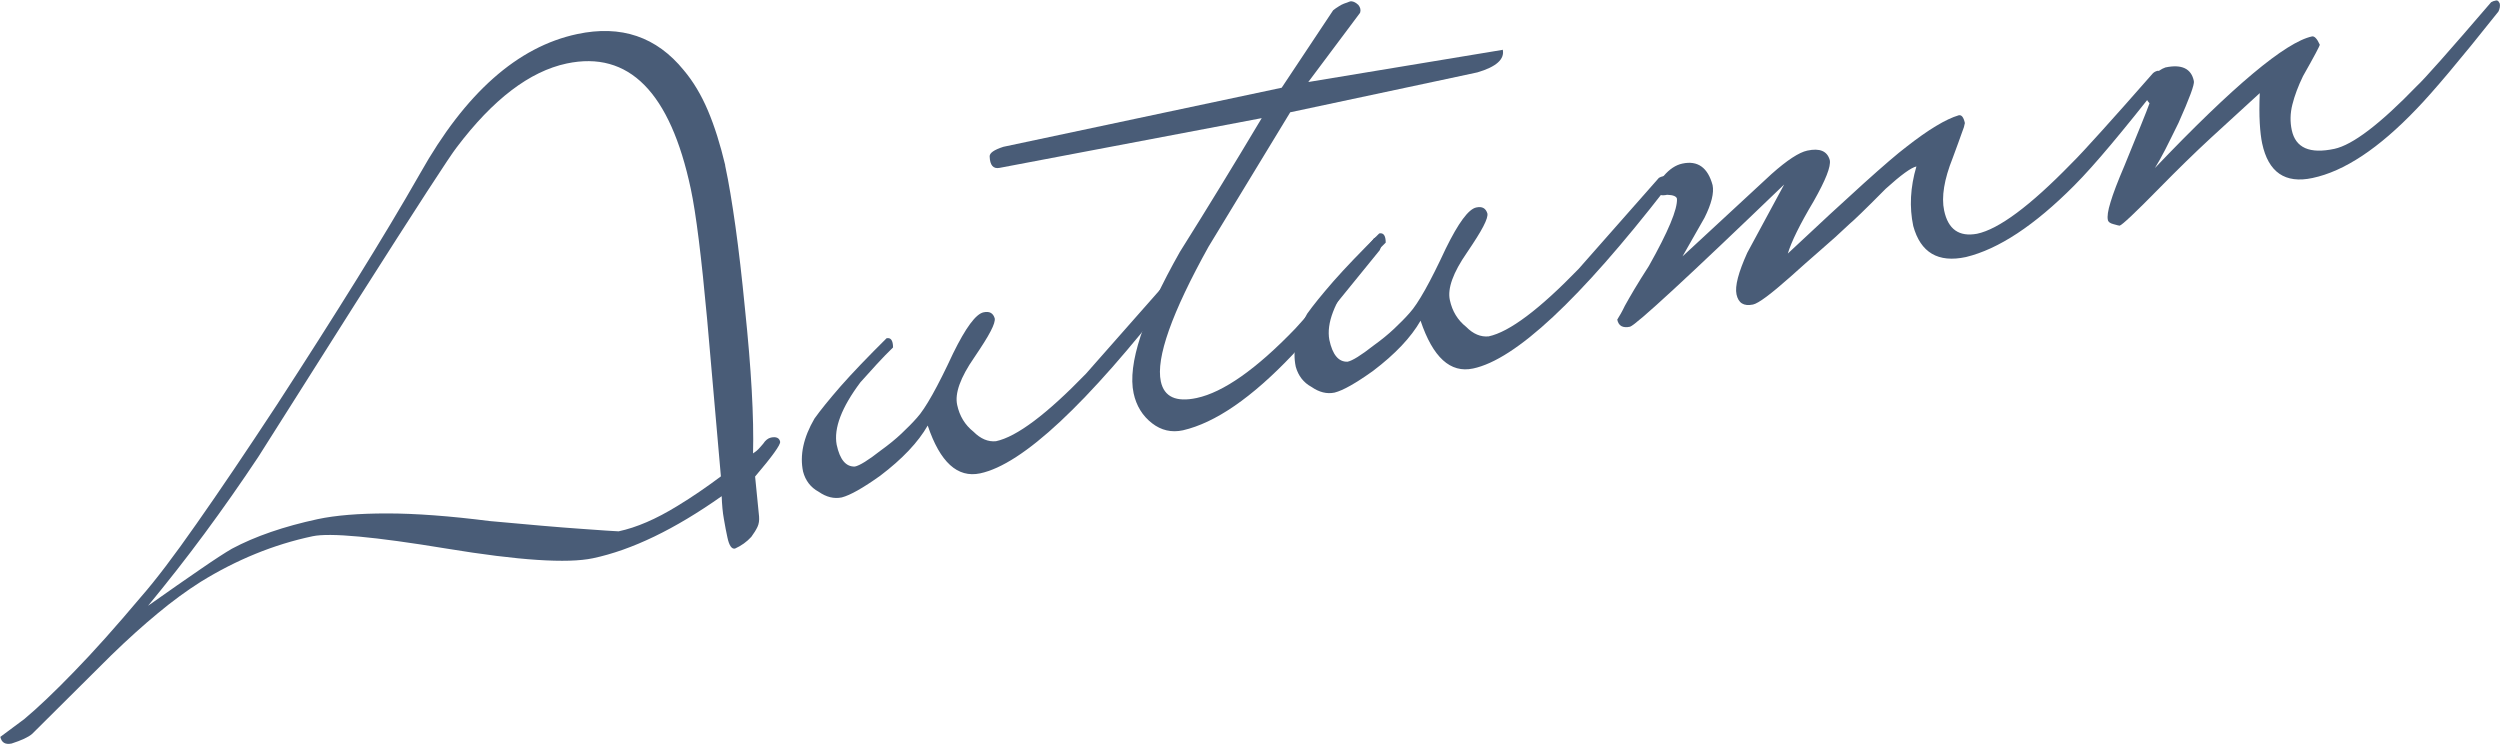
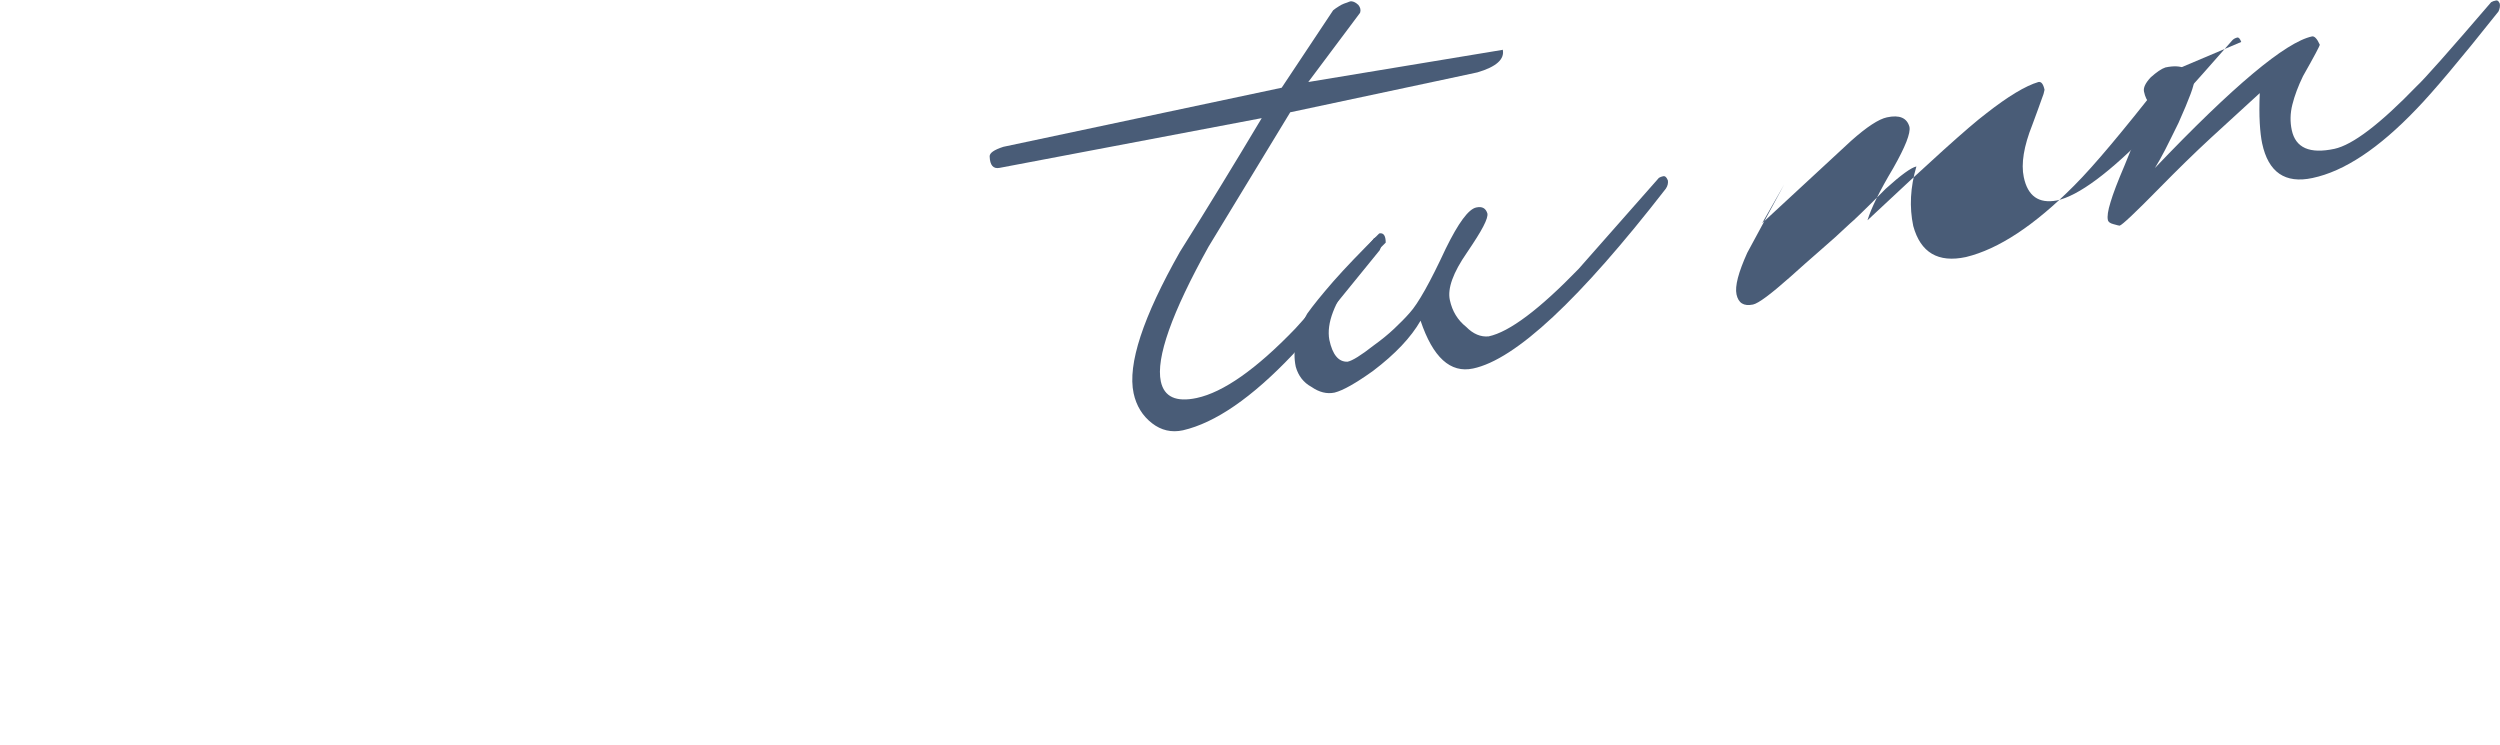
<svg xmlns="http://www.w3.org/2000/svg" id="_レイヤー_1" data-name="レイヤー_1" version="1.1" viewBox="0 0 157.86 47.02">
  <defs>
    <style>
      .st0 {
        fill: #495c77;
      }
    </style>
  </defs>
-   <path class="st0" d="M45.79,10.46c.23,1.07.44,2.35.65,3.84.21,1.5.41,3.23.6,5.19.4,3.83.57,6.87.51,9.14.14-.09.25-.18.33-.26.08-.08.18-.2.31-.35.14-.22.31-.35.49-.39.33-.07.53.02.58.26.04.18-.49.92-1.58,2.2l.25,2.52c.02.25-.01.47-.1.66s-.22.4-.39.63c-.28.31-.63.56-1.03.74-.21.04-.37-.19-.48-.71-.07-.33-.15-.72-.22-1.15-.08-.43-.12-.91-.14-1.45-2.96,2.09-5.67,3.4-8.13,3.92-1.61.34-4.69.14-9.24-.61-4.55-.75-7.37-1.01-8.46-.78-2.46.52-4.82,1.49-7.07,2.88-.9.57-1.8,1.23-2.7,1.98-.91.75-1.89,1.63-2.94,2.65l-5,4.97c-.24.21-.68.41-1.3.61-.4.08-.63-.06-.71-.42l1.52-1.13c.86-.72,1.91-1.72,3.13-2.98,1.23-1.26,2.64-2.84,4.24-4.74.92-1.05,2.09-2.59,3.5-4.61,1.42-2.02,3.11-4.52,5.08-7.52,1.87-2.88,3.55-5.52,5.04-7.92,1.49-2.4,2.83-4.63,4.01-6.7,2.84-5.05,6.14-7.98,9.91-8.78,2.77-.59,5.01.17,6.73,2.29.59.7,1.1,1.55,1.52,2.54.42.99.78,2.14,1.09,3.44ZM43.62,11.93c-1.3-6.11-3.91-8.75-7.84-7.92-2.34.5-4.65,2.26-6.94,5.29-.4.5-2.51,3.75-6.32,9.74l-6.21,9.81c-1.11,1.67-2.24,3.28-3.4,4.85-1.16,1.57-2.35,3.08-3.56,4.55,1.35-.96,2.47-1.73,3.34-2.33.87-.6,1.52-1.02,1.95-1.27,1.48-.79,3.29-1.41,5.42-1.87,1.13-.24,2.59-.36,4.38-.36s3.95.16,6.47.48c2.5.23,4.42.4,5.76.49,1.34.1,2.14.15,2.39.16,1.13-.24,2.36-.77,3.71-1.6.48-.29.94-.59,1.38-.89.44-.3.9-.63,1.37-.98l-.87-9.93c-.36-3.93-.7-6.67-1.03-8.22Z" />
-   <path class="st0" d="M74.19,17.97c.04.18,0,.37-.12.55-5.44,7.01-9.5,10.8-12.18,11.37-1.43.3-2.53-.7-3.31-3.02-.6,1.05-1.6,2.11-3,3.17-1.08.77-1.89,1.23-2.43,1.37-.49.1-.97-.02-1.46-.36-.5-.27-.83-.7-.98-1.27-.22-1.03.02-2.15.72-3.35.37-.52.92-1.2,1.66-2.05.74-.84,1.71-1.85,2.89-3.02.27-.06.41.14.41.58-.34.33-.68.68-1.02,1.05-.33.37-.68.76-1.04,1.15-1.19,1.59-1.69,2.9-1.5,3.94.2.94.58,1.4,1.15,1.38.3-.06.85-.4,1.64-1.02.5-.36.93-.71,1.3-1.06.37-.35.7-.68.98-1,.54-.59,1.3-1.95,2.28-4.06.8-1.63,1.44-2.5,1.93-2.6.37-.08.6.05.7.38.03.15-.05.42-.26.82-.2.39-.55.94-1.03,1.65-.88,1.27-1.24,2.27-1.08,3,.15.7.49,1.26,1.03,1.69.45.45.92.65,1.42.6,1.31-.28,3.2-1.7,5.68-4.26l5.07-5.75c.08-.05.17-.08.26-.1.12-.03.22.05.29.23Z" />
  <path class="st0" d="M94.89,3.13c.13.61-.41,1.09-1.6,1.44l-2.24.48-9.58,2.04-5.16,8.49c-2.32,4.18-3.33,7.02-3.01,8.51.21.97.96,1.32,2.27,1.04,1.67-.36,3.75-1.81,6.22-4.38.83-.91,1.64-1.82,2.45-2.74.81-.92,1.63-1.88,2.46-2.88.02-.07.1-.12.25-.15.09-.02.17.08.25.28.04.18.01.36-.08.54-1.31,1.61-2.41,2.97-3.31,4.07-.9,1.1-1.63,1.94-2.2,2.54-2.57,2.71-4.88,4.29-6.91,4.76-.73.16-1.38,0-1.95-.44-.61-.47-1-1.11-1.17-1.9-.39-1.83.59-4.8,2.92-8.92.88-1.4,1.74-2.79,2.59-4.18.85-1.39,1.71-2.81,2.58-4.27l-16.55,3.14c-.4.08-.61-.16-.63-.72-.01-.22.28-.42.87-.61l17.57-3.73,3.25-4.89c.11-.09.24-.18.39-.27.15-.1.38-.19.68-.29.15-.03.33.04.52.22.13.16.17.33.11.5l-3.27,4.37,12.26-2.03Z" />
  <path class="st0" d="M105.31,11.36c.04.18,0,.37-.12.55-5.44,7.01-9.5,10.8-12.18,11.36-1.43.3-2.53-.7-3.31-3.02-.6,1.05-1.6,2.11-3,3.17-1.08.77-1.88,1.23-2.43,1.37-.49.1-.97-.02-1.46-.36-.5-.27-.83-.7-.99-1.27-.22-1.03.02-2.15.72-3.35.37-.52.92-1.2,1.66-2.05.74-.84,1.71-1.85,2.89-3.02.27-.06.41.14.41.58-.34.33-.68.68-1.02,1.05-.33.37-.68.76-1.04,1.15-1.19,1.59-1.69,2.9-1.5,3.94.2.94.58,1.4,1.15,1.38.3-.06.85-.4,1.64-1.02.5-.36.93-.71,1.3-1.06.37-.35.7-.68.98-1,.54-.59,1.3-1.95,2.28-4.06.8-1.63,1.44-2.5,1.93-2.6.37-.08.6.05.7.38.03.15-.05.42-.26.82-.2.39-.55.94-1.03,1.65-.88,1.27-1.24,2.27-1.08,3,.15.7.49,1.26,1.03,1.69.44.45.92.65,1.42.6,1.31-.28,3.2-1.7,5.68-4.26l5.07-5.75c.08-.05.17-.08.26-.1.12-.03.22.05.29.23Z" />
-   <path class="st0" d="M136.49,4.78c.04.18,0,.35-.08.5-1.18,1.49-2.21,2.77-3.1,3.83-.89,1.06-1.67,1.94-2.35,2.62-2.49,2.5-4.76,4-6.82,4.5-1.76.38-2.87-.28-3.33-1.96-.25-1.19-.19-2.44.2-3.76-.33.07-.98.54-1.94,1.41-.68.69-1.2,1.2-1.56,1.55-.36.35-.59.56-.7.65-.61.58-1.23,1.14-1.86,1.68-.63.55-1.27,1.11-1.91,1.69-1.23,1.09-2.01,1.67-2.35,1.74-.58.12-.92-.09-1.04-.64-.11-.52.12-1.39.68-2.63l2.33-4.31c-6.07,5.84-9.31,8.83-9.73,8.98-.46.1-.73-.05-.81-.45.14-.22.31-.51.48-.87.16-.29.36-.64.61-1.06.25-.42.55-.9.91-1.46,1.22-2.17,1.81-3.58,1.77-4.24-.03-.15-.24-.24-.62-.25-.33.07-.55.02-.65-.15-.06-.27.09-.62.44-1.05.36-.42.75-.68,1.17-.77.97-.21,1.61.25,1.91,1.36.1.49-.07,1.18-.51,2.06l-1.39,2.44,5.62-5.2c.99-.88,1.74-1.37,2.26-1.48.79-.17,1.26.03,1.42.6.08.4-.26,1.26-1.02,2.6-.87,1.46-1.41,2.56-1.63,3.3,3.9-3.66,6.39-5.91,7.49-6.74,1.39-1.09,2.49-1.75,3.3-1.99.18-.04.31.12.39.49-.03.17-.08.35-.17.56-.06.17-.14.4-.24.67-.1.28-.22.6-.36.98-.54,1.35-.72,2.46-.54,3.31.25,1.19.94,1.68,2.08,1.47,1.37-.29,3.35-1.76,5.93-4.41.45-.44,1.09-1.14,1.94-2.08.85-.94,1.93-2.16,3.23-3.64.08-.08.18-.13.3-.16.09-.02.18.08.25.28Z" />
+   <path class="st0" d="M136.49,4.78c.04.18,0,.35-.08.5-1.18,1.49-2.21,2.77-3.1,3.83-.89,1.06-1.67,1.94-2.35,2.62-2.49,2.5-4.76,4-6.82,4.5-1.76.38-2.87-.28-3.33-1.96-.25-1.19-.19-2.44.2-3.76-.33.07-.98.54-1.94,1.41-.68.69-1.2,1.2-1.56,1.55-.36.35-.59.56-.7.65-.61.58-1.23,1.14-1.86,1.68-.63.55-1.27,1.11-1.91,1.69-1.23,1.09-2.01,1.67-2.35,1.74-.58.12-.92-.09-1.04-.64-.11-.52.12-1.39.68-2.63l2.33-4.31l-1.39,2.44,5.62-5.2c.99-.88,1.74-1.37,2.26-1.48.79-.17,1.26.03,1.42.6.08.4-.26,1.26-1.02,2.6-.87,1.46-1.41,2.56-1.63,3.3,3.9-3.66,6.39-5.91,7.49-6.74,1.39-1.09,2.49-1.75,3.3-1.99.18-.04.31.12.39.49-.03.17-.08.35-.17.56-.06.17-.14.4-.24.67-.1.28-.22.6-.36.98-.54,1.35-.72,2.46-.54,3.31.25,1.19.94,1.68,2.08,1.47,1.37-.29,3.35-1.76,5.93-4.41.45-.44,1.09-1.14,1.94-2.08.85-.94,1.93-2.16,3.23-3.64.08-.08.18-.13.3-.16.09-.02.18.08.25.28Z" />
  <path class="st0" d="M157.84.19c.04.18.01.36-.08.54-2.43,3.06-4.16,5.11-5.18,6.16-2.37,2.48-4.56,3.93-6.56,4.35-1.73.37-2.79-.36-3.18-2.19-.07-.33-.12-.76-.15-1.28-.03-.52-.03-1.15,0-1.89-1.01.92-2.04,1.86-3.09,2.83-1.05.97-2.12,2.02-3.22,3.14-1.54,1.57-2.39,2.37-2.54,2.4-.03,0-.16-.03-.4-.1-.2-.05-.32-.14-.34-.26-.05-.21,0-.59.17-1.13.16-.54.45-1.3.87-2.28.44-1.08.79-1.94,1.05-2.58.26-.64.44-1.1.54-1.38-.16-.16-.28-.4-.35-.74-.05-.24.09-.54.43-.9.37-.33.68-.54.92-.62,1.03-.22,1.64.07,1.8.86.05.21-.28,1.09-.97,2.64-.33.68-.62,1.25-.85,1.71-.24.46-.45.84-.64,1.14,4.94-5.18,8.25-7.95,9.92-8.31.15-.03.32.14.49.52.01.06-.34.72-1.06,1.99-.31.64-.53,1.23-.67,1.79-.14.55-.15,1.09-.04,1.61.24,1.13,1.13,1.52,2.69,1.19,1.16-.25,2.89-1.57,5.21-3.97.45-.41,2.02-2.18,4.69-5.29.08-.05.19-.09.31-.11.09-.02.17.04.23.19Z" />
</svg>